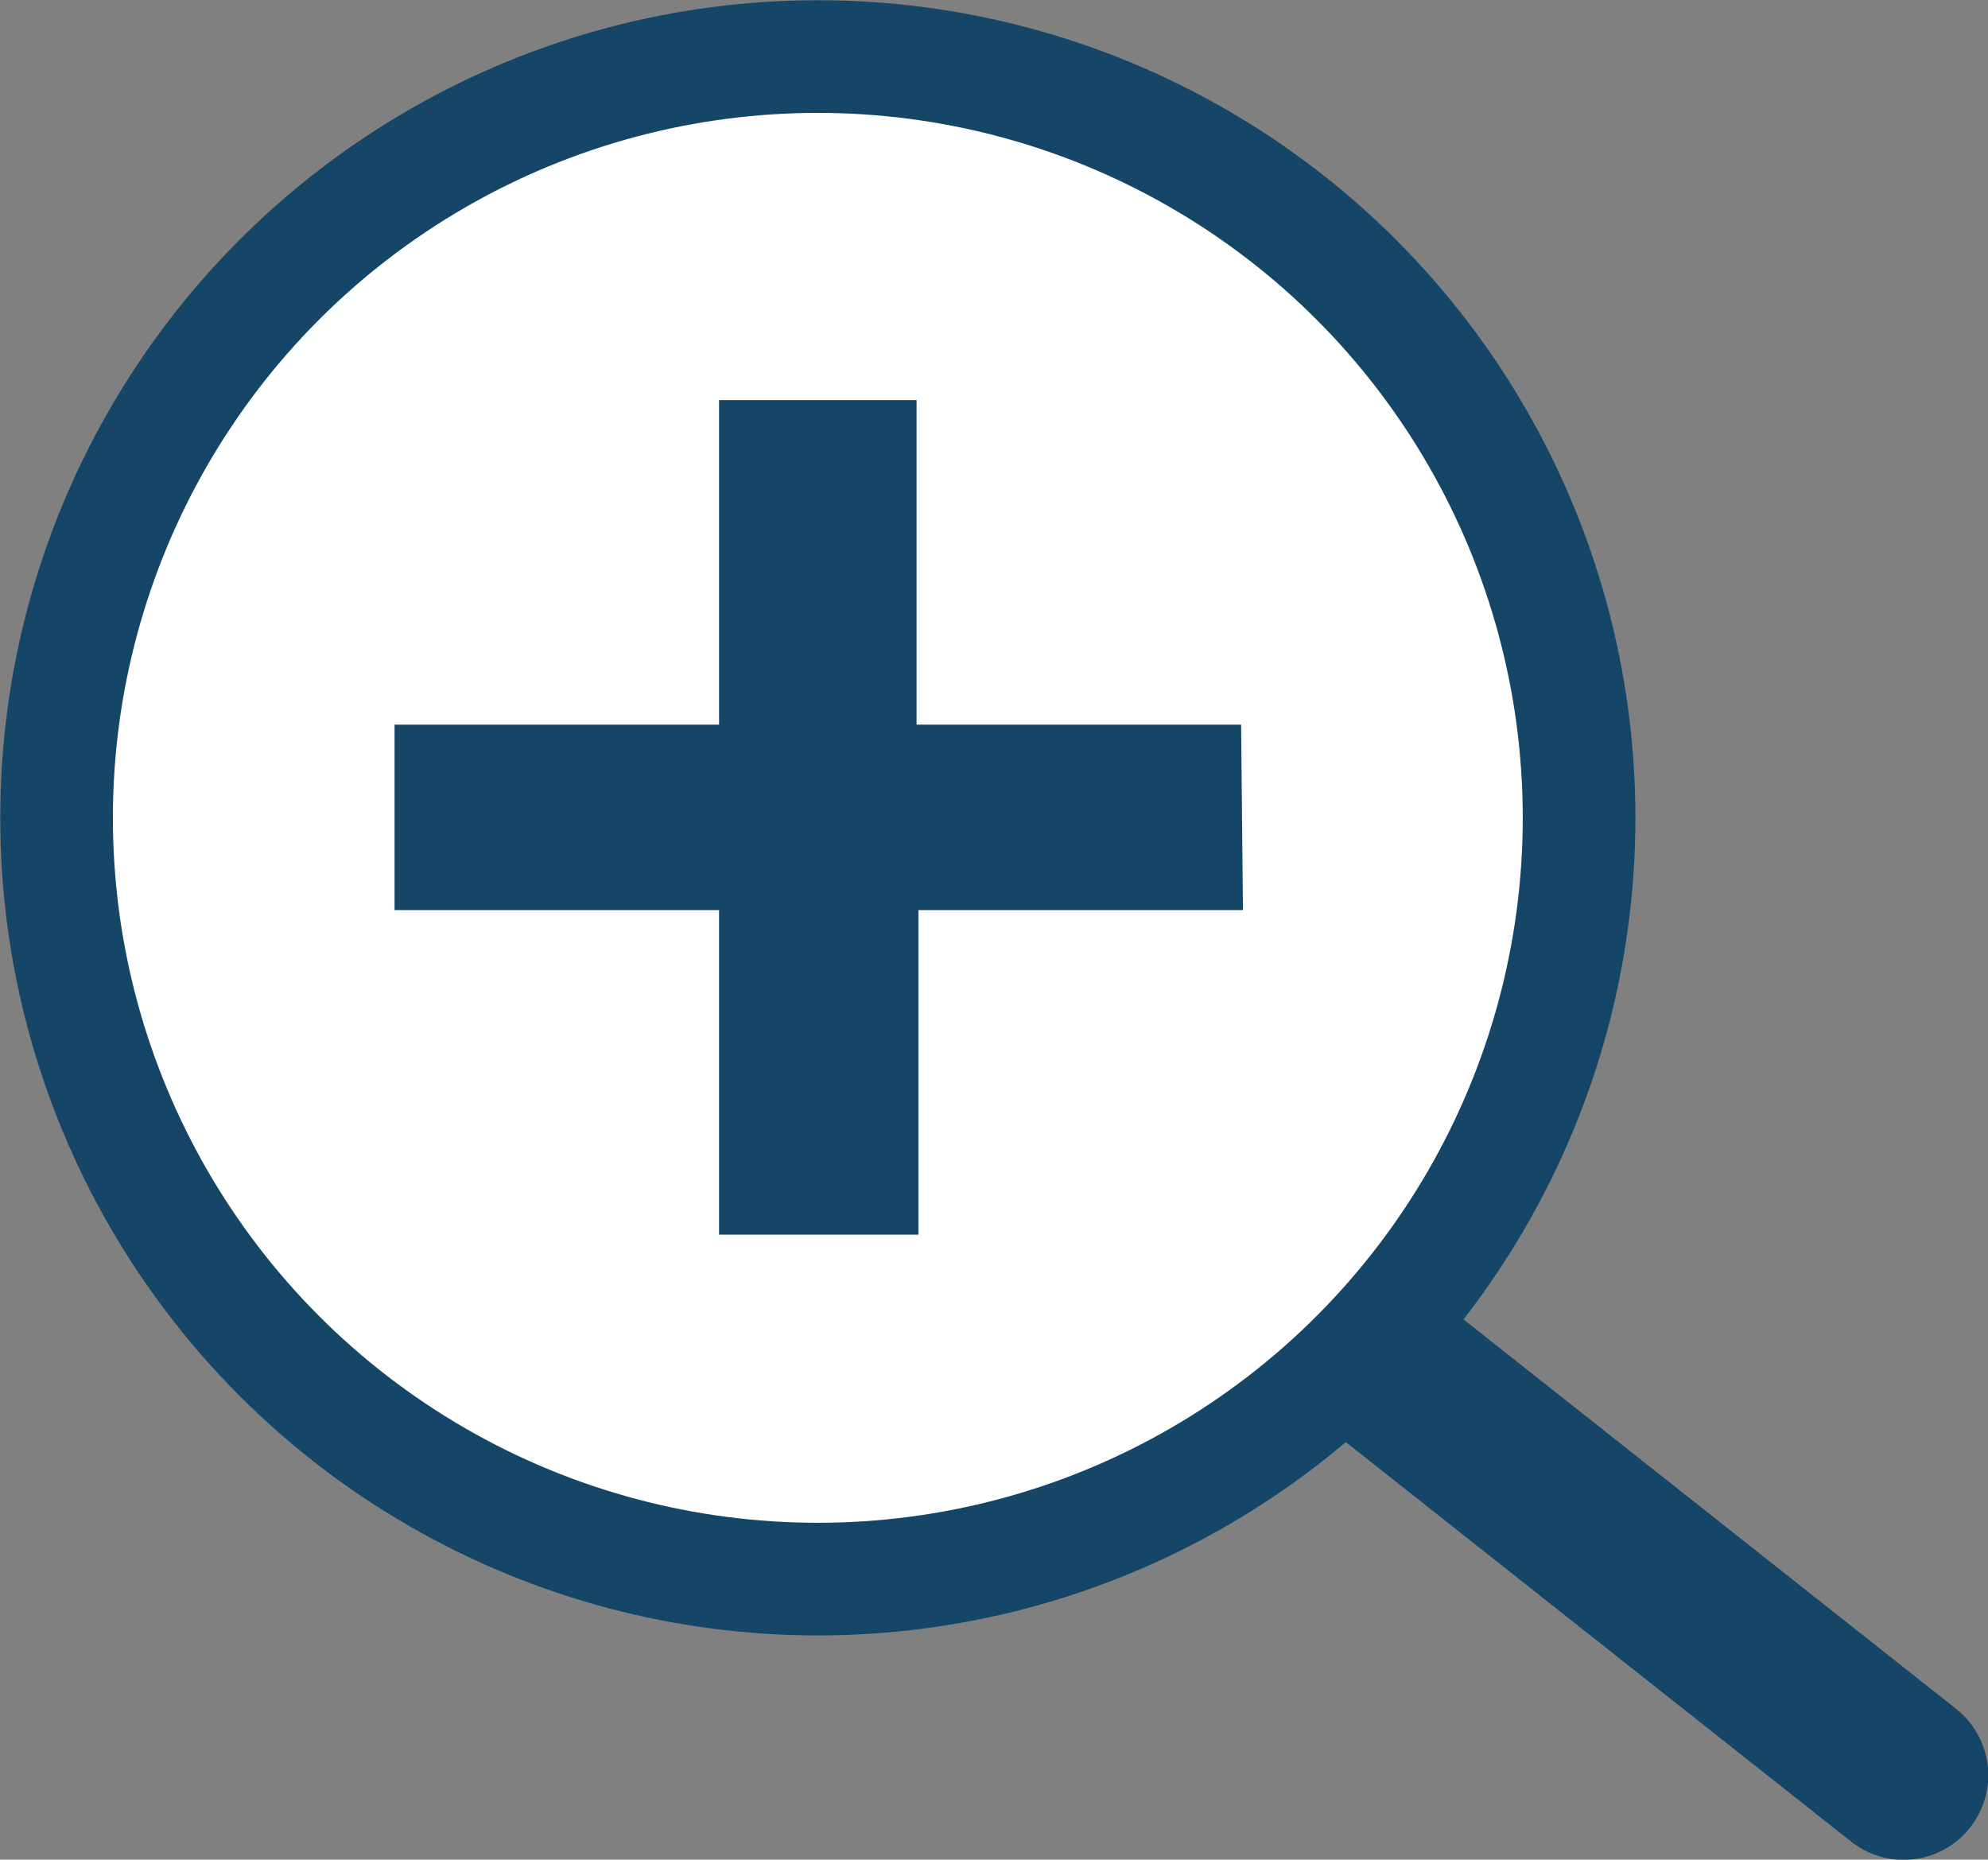
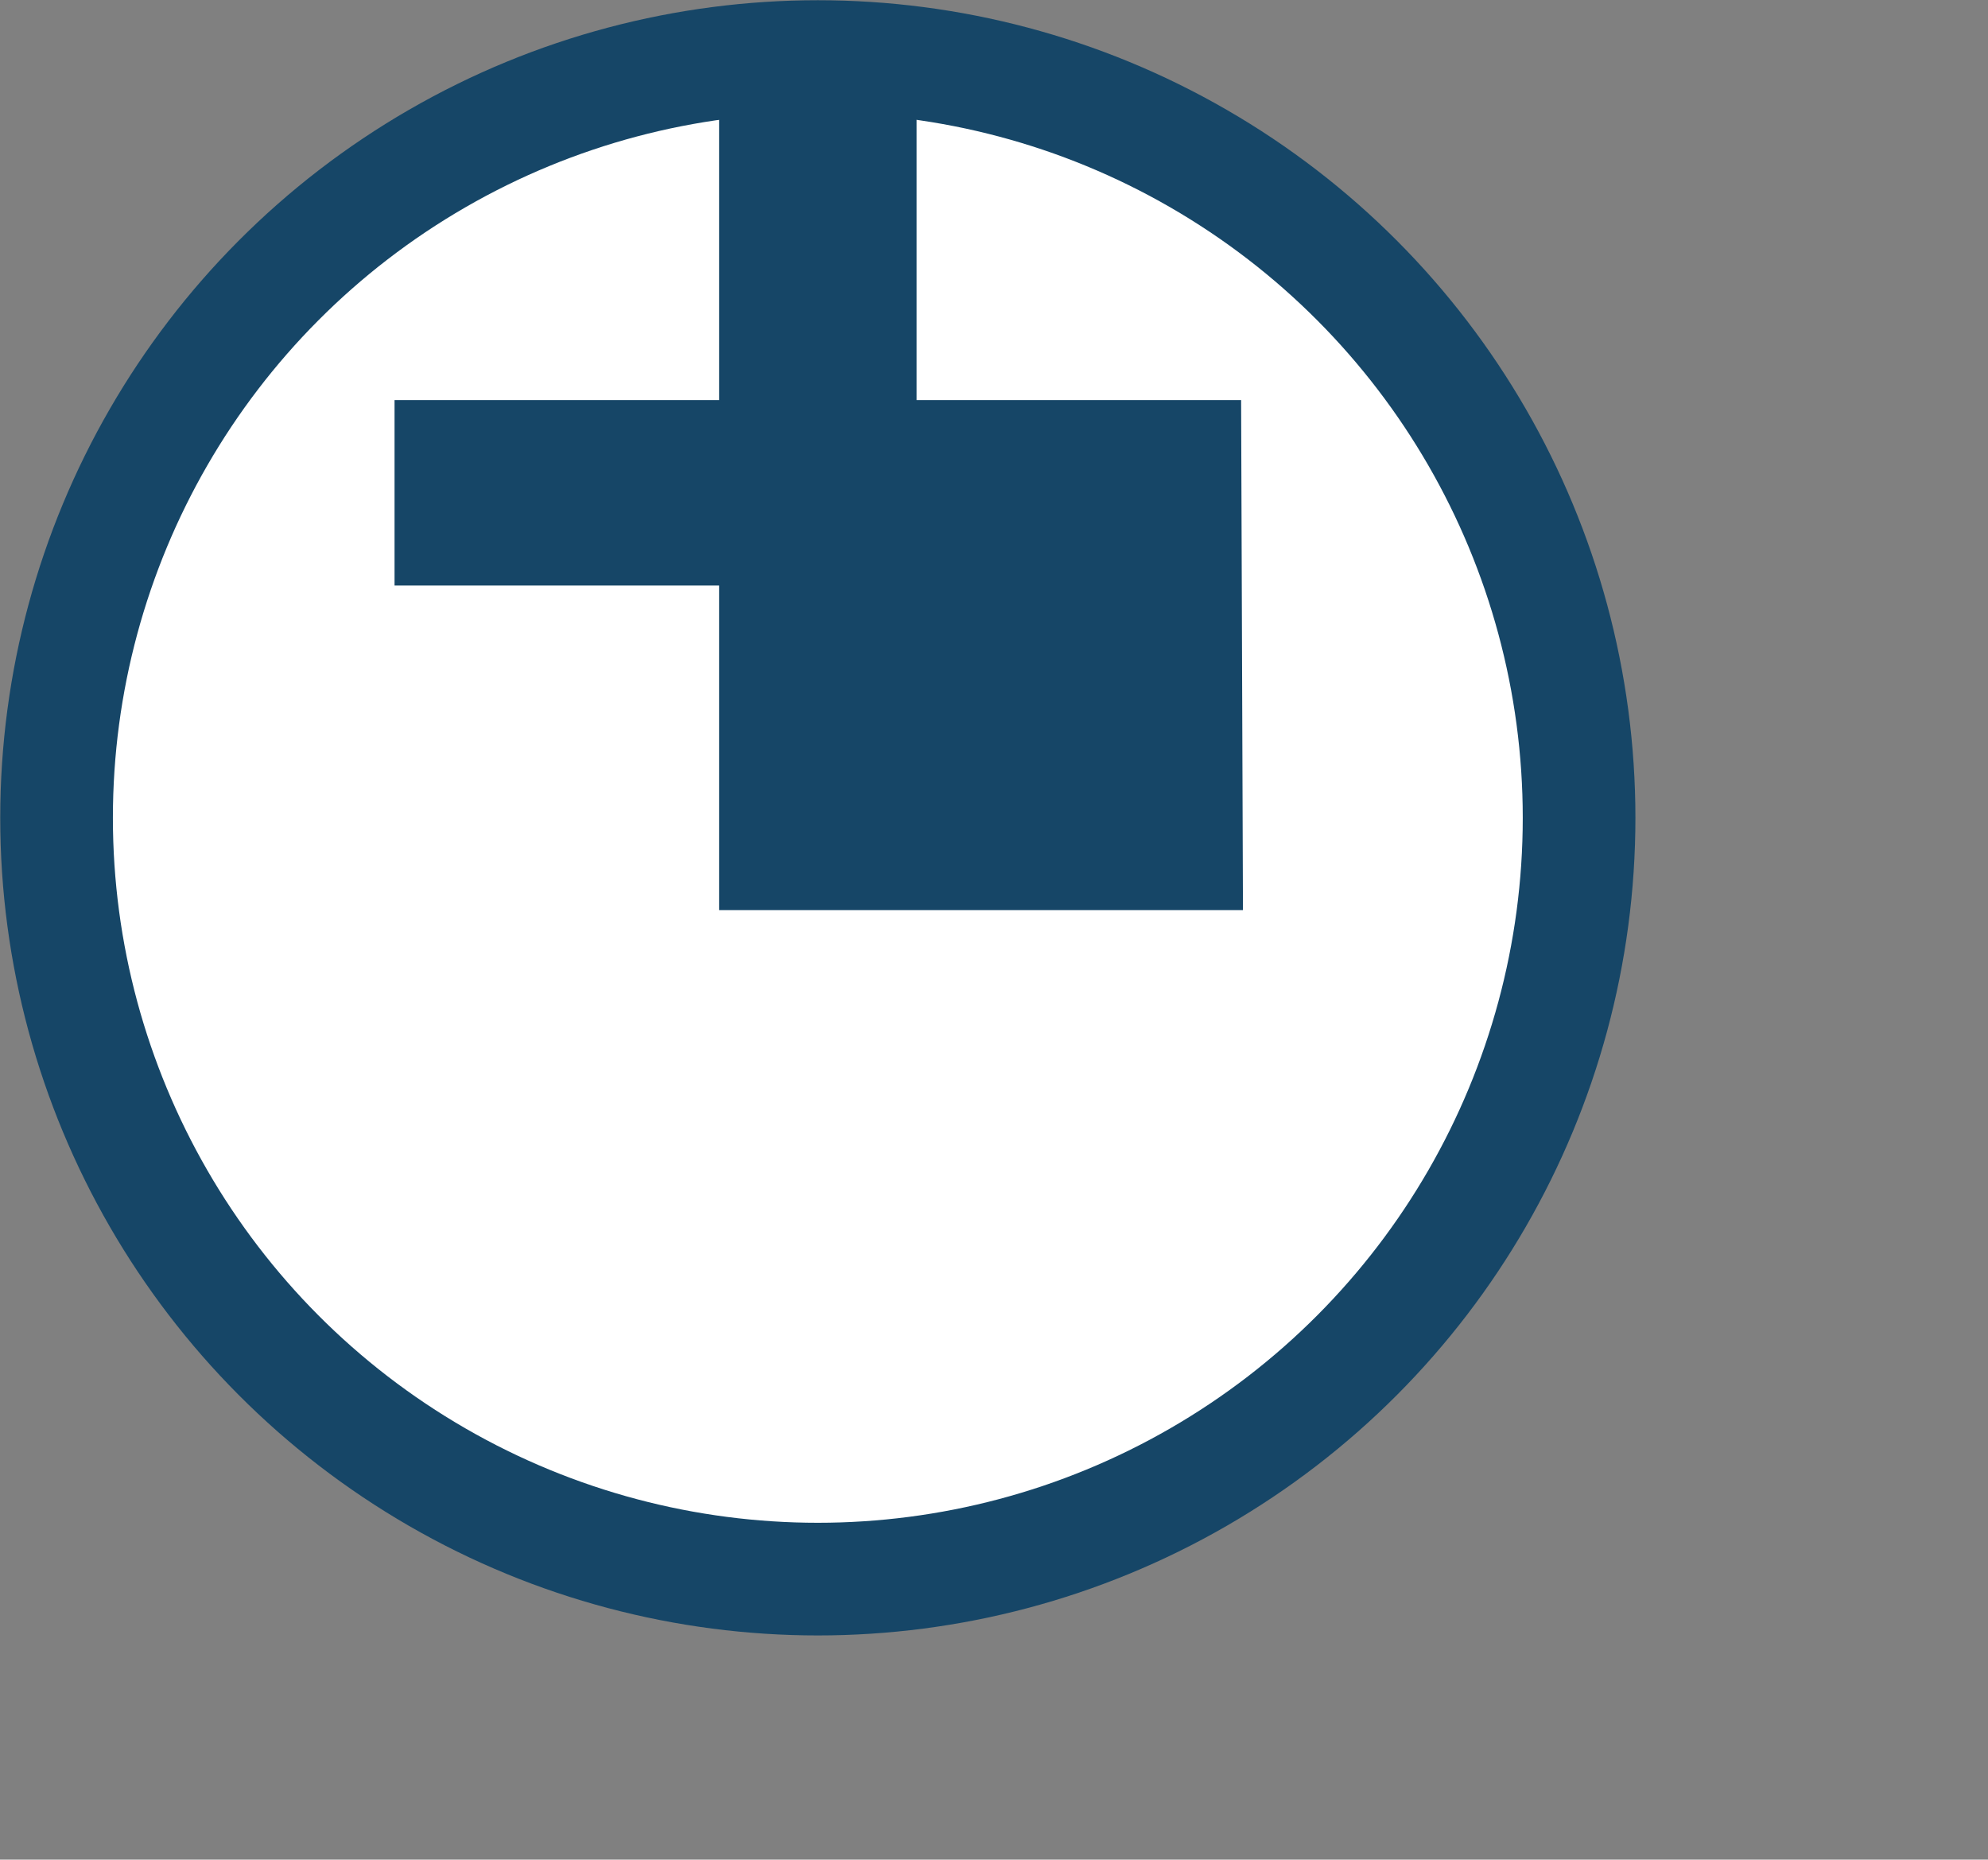
<svg xmlns="http://www.w3.org/2000/svg" viewBox="0 0 42.88 40.11">
  <rect x="0" y="0" width="42.88" height="40.11" fill="#808080" stroke="none" />
  <defs>
    <style>.cls-1,.cls-2{fill:#fff;stroke:#164667;}.cls-1{stroke-linecap:round;stroke-linejoin:round;stroke-width:3.65px;}.cls-2{stroke-miterlimit:10;stroke-width:2.43px;}.cls-3{fill:#164667;}</style>
  </defs>
  <g id="レイヤー_2" data-name="レイヤー 2">
    <g id="レイアウト">
-       <line class="cls-1" x1="29.41" y1="29.08" x2="41.06" y2="38.29" />
      <circle class="cls-2" cx="17.64" cy="17.64" r="16.42" />
-       <path class="cls-3" d="M26.81,19.63h-7v7H15.51v-7h-7v-4h7v-7h4.26v7h7Z" />
+       <path class="cls-3" d="M26.81,19.63h-7H15.51v-7h-7v-4h7v-7h4.26v7h7Z" />
    </g>
  </g>
</svg>